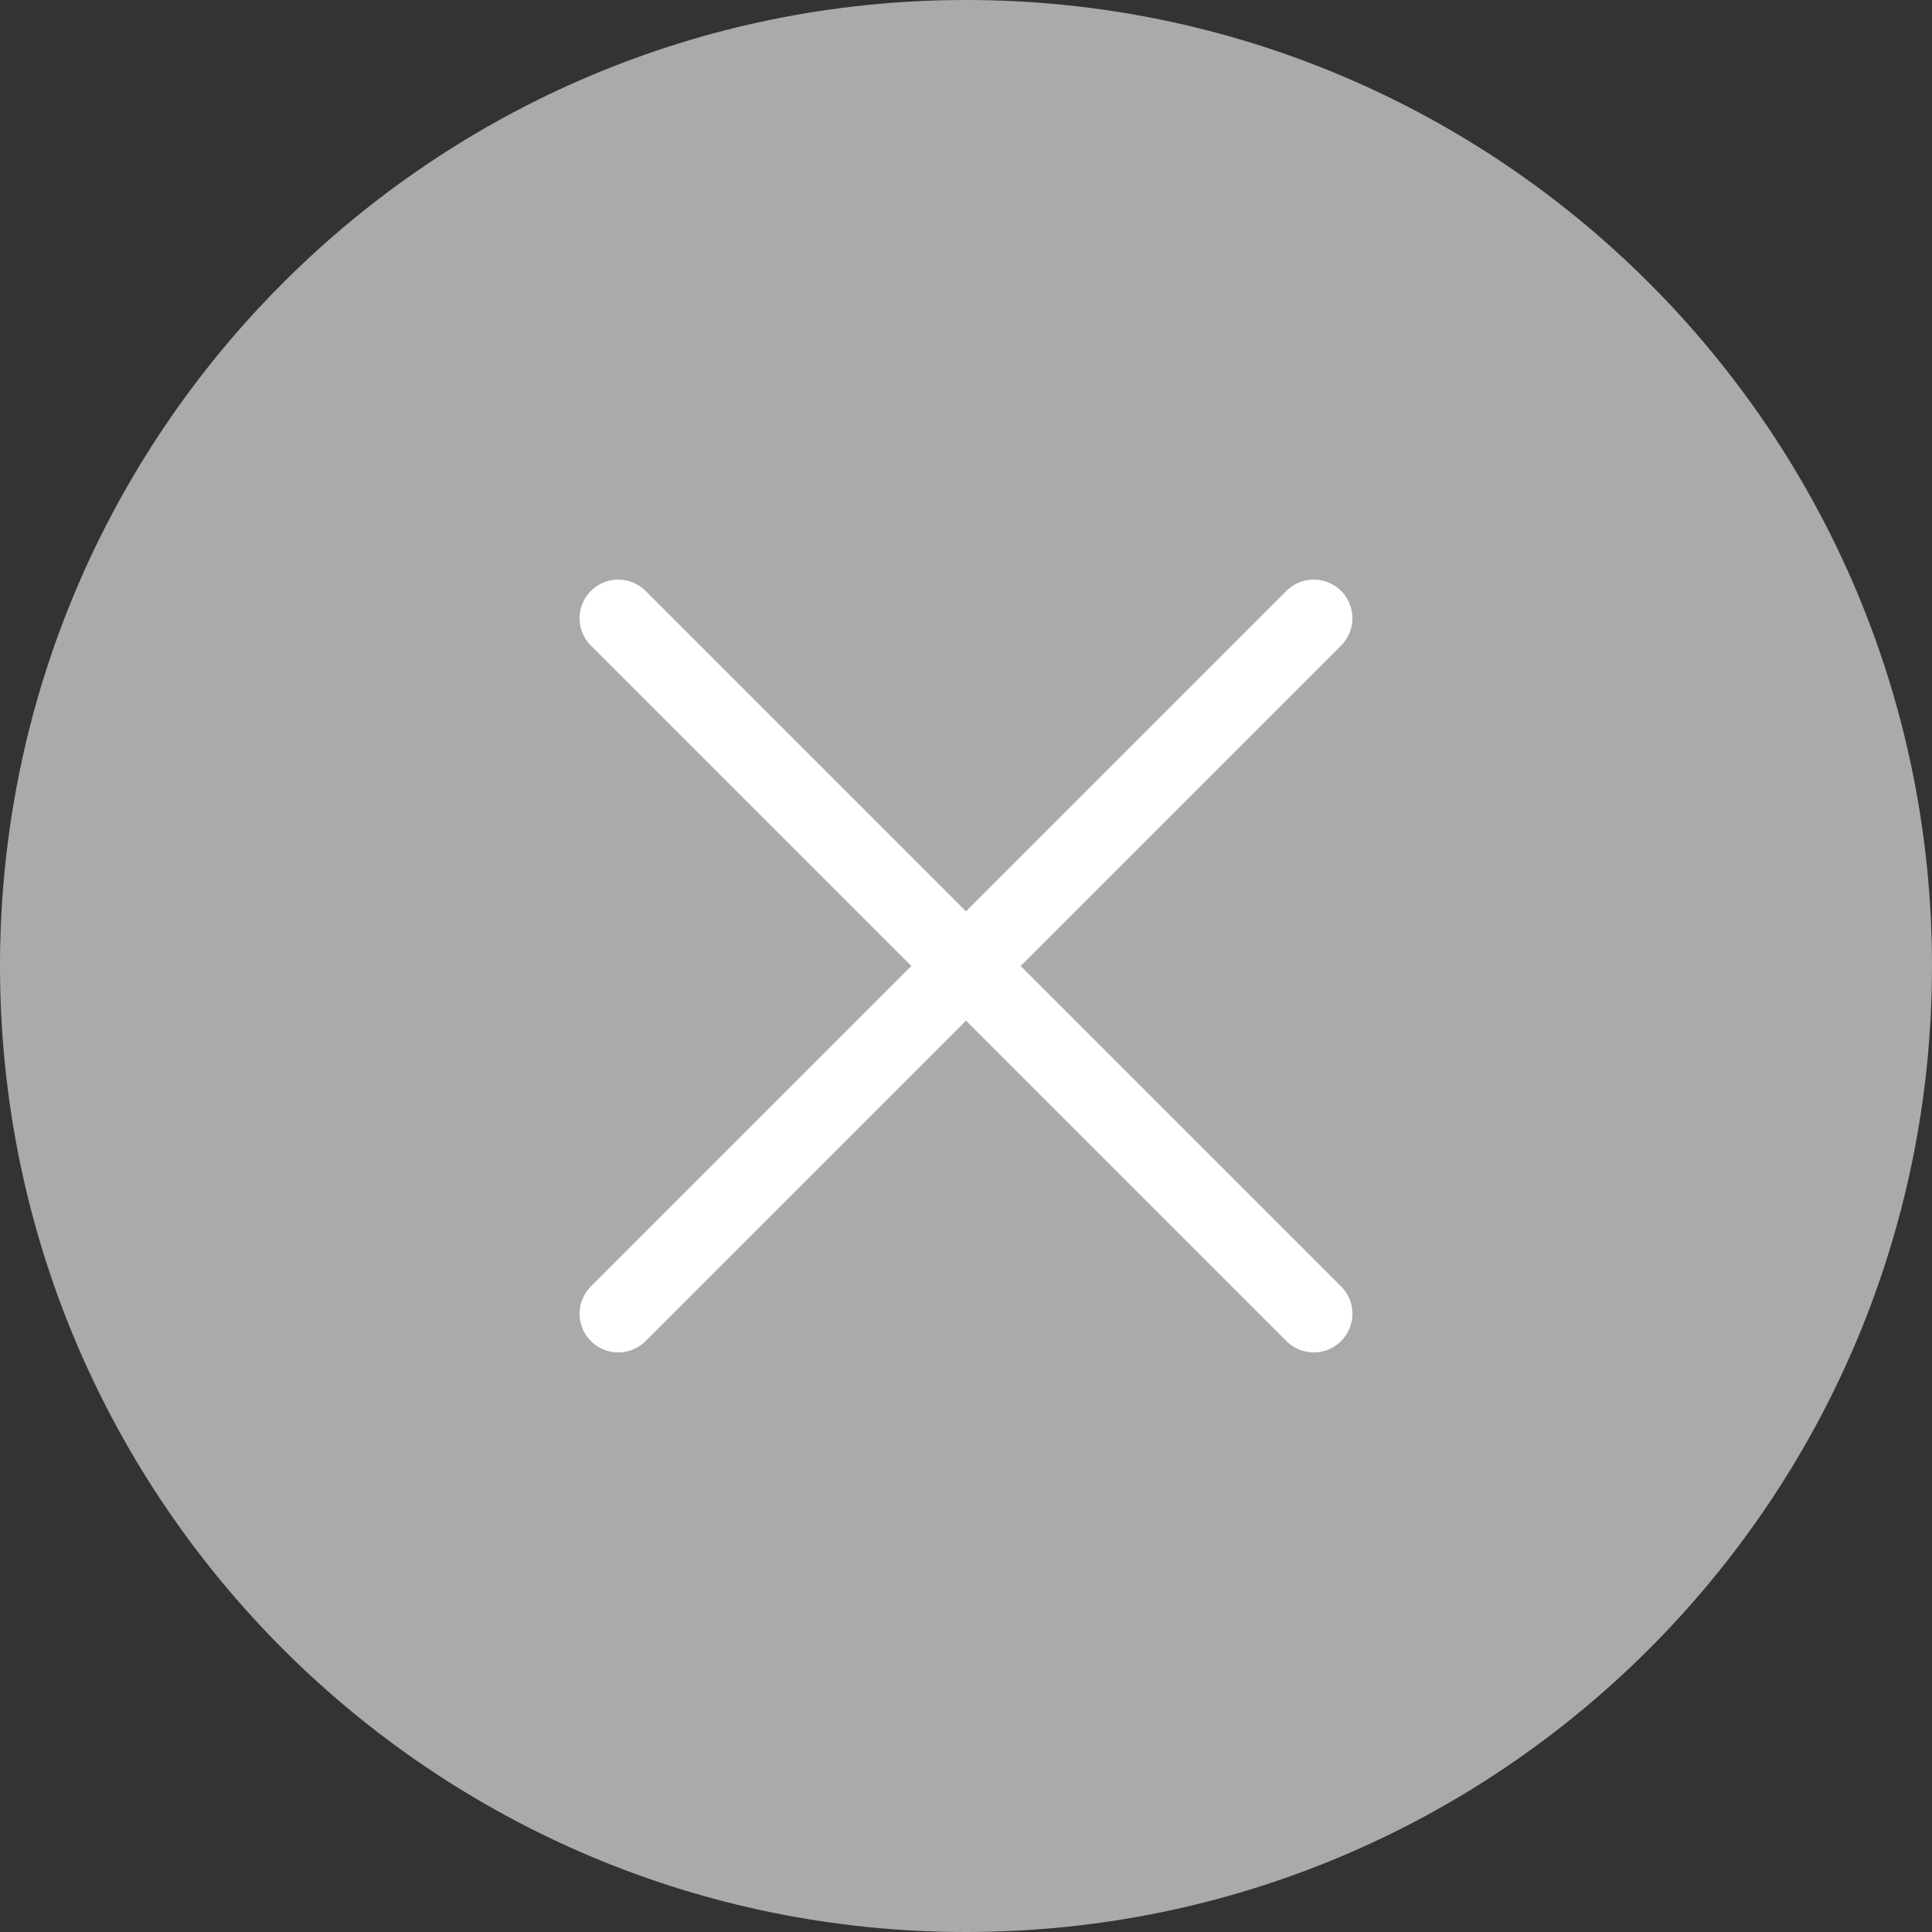
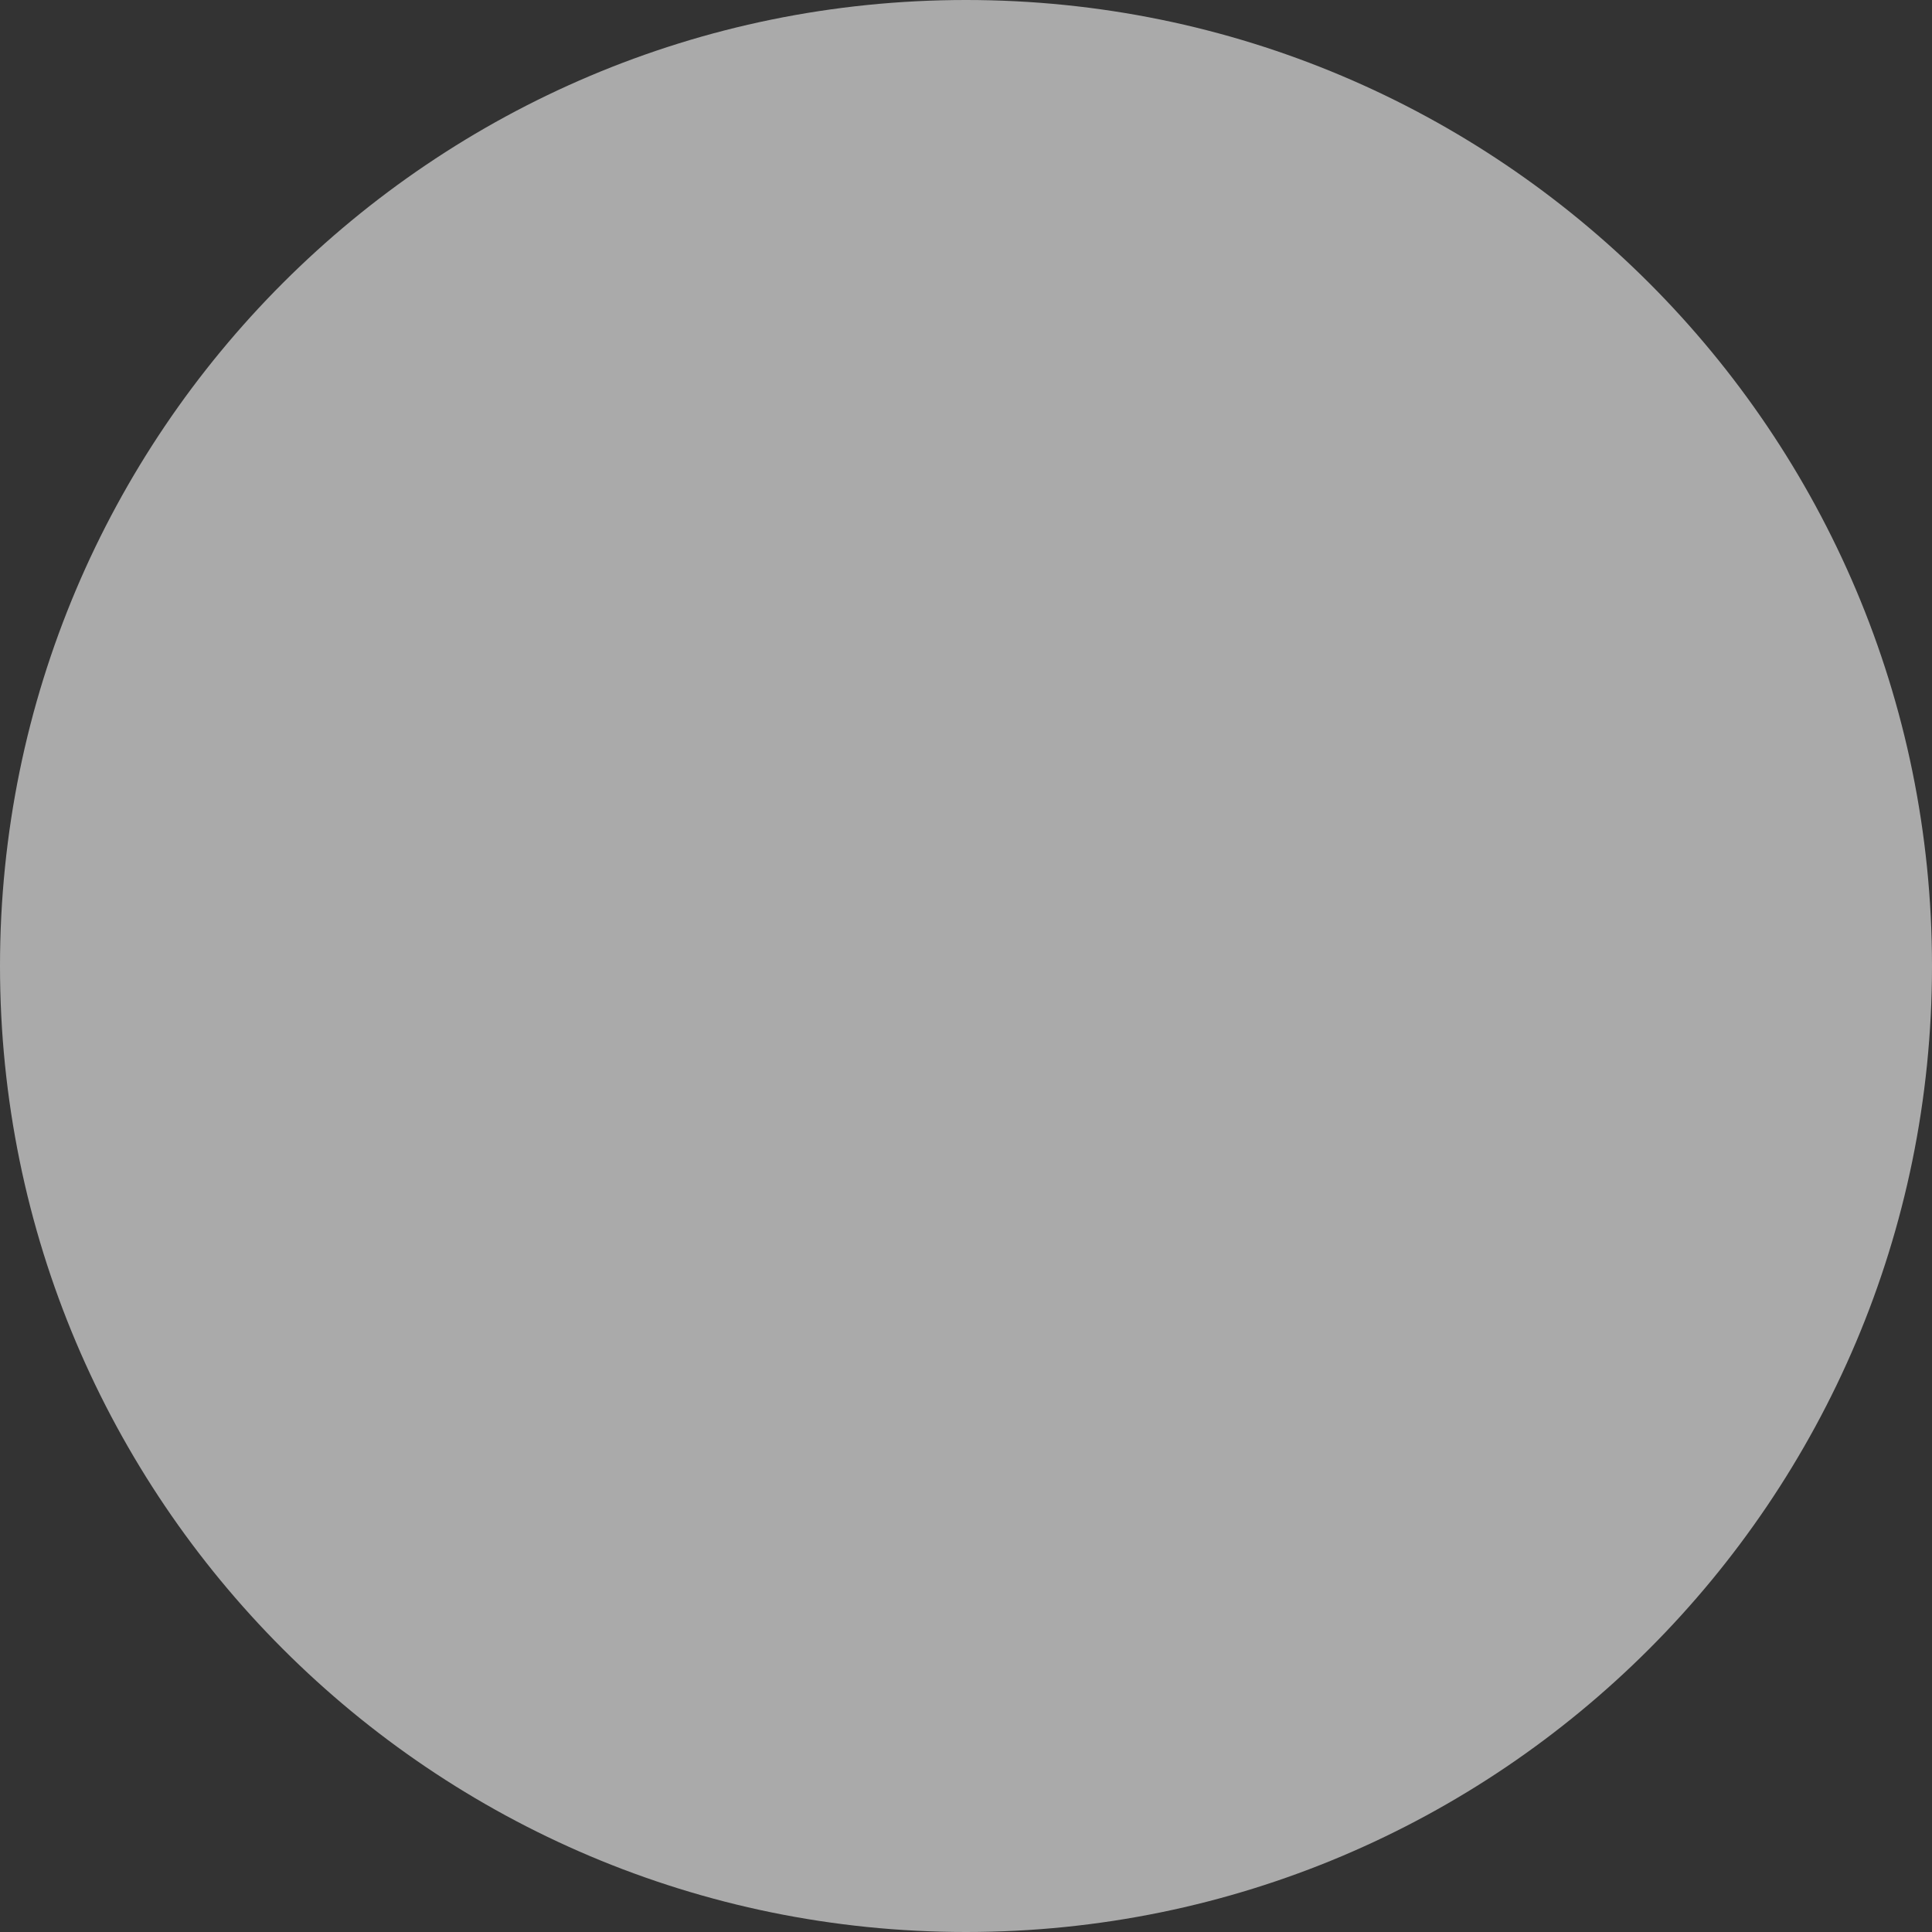
<svg xmlns="http://www.w3.org/2000/svg" width="50" height="50" viewBox="0 0 50 50" fill="none">
  <rect x="0" y="0" width="50" height="50" fill="#333333" stroke="none" />
  <path d="M25 50C38.807 50 50 38.807 50 25C50 11.193 38.807 0 25 0C11.193 0 0 11.193 0 25C0 38.807 11.193 50 25 50Z" fill="#AAAAAA" />
-   <path d="M16 34L25 25L34 16" stroke="white" stroke-width="2" stroke-miterlimit="10" stroke-linecap="round" />
-   <path d="M16 16L25 25L34 34" stroke="white" stroke-width="2" stroke-miterlimit="10" stroke-linecap="round" />
</svg>